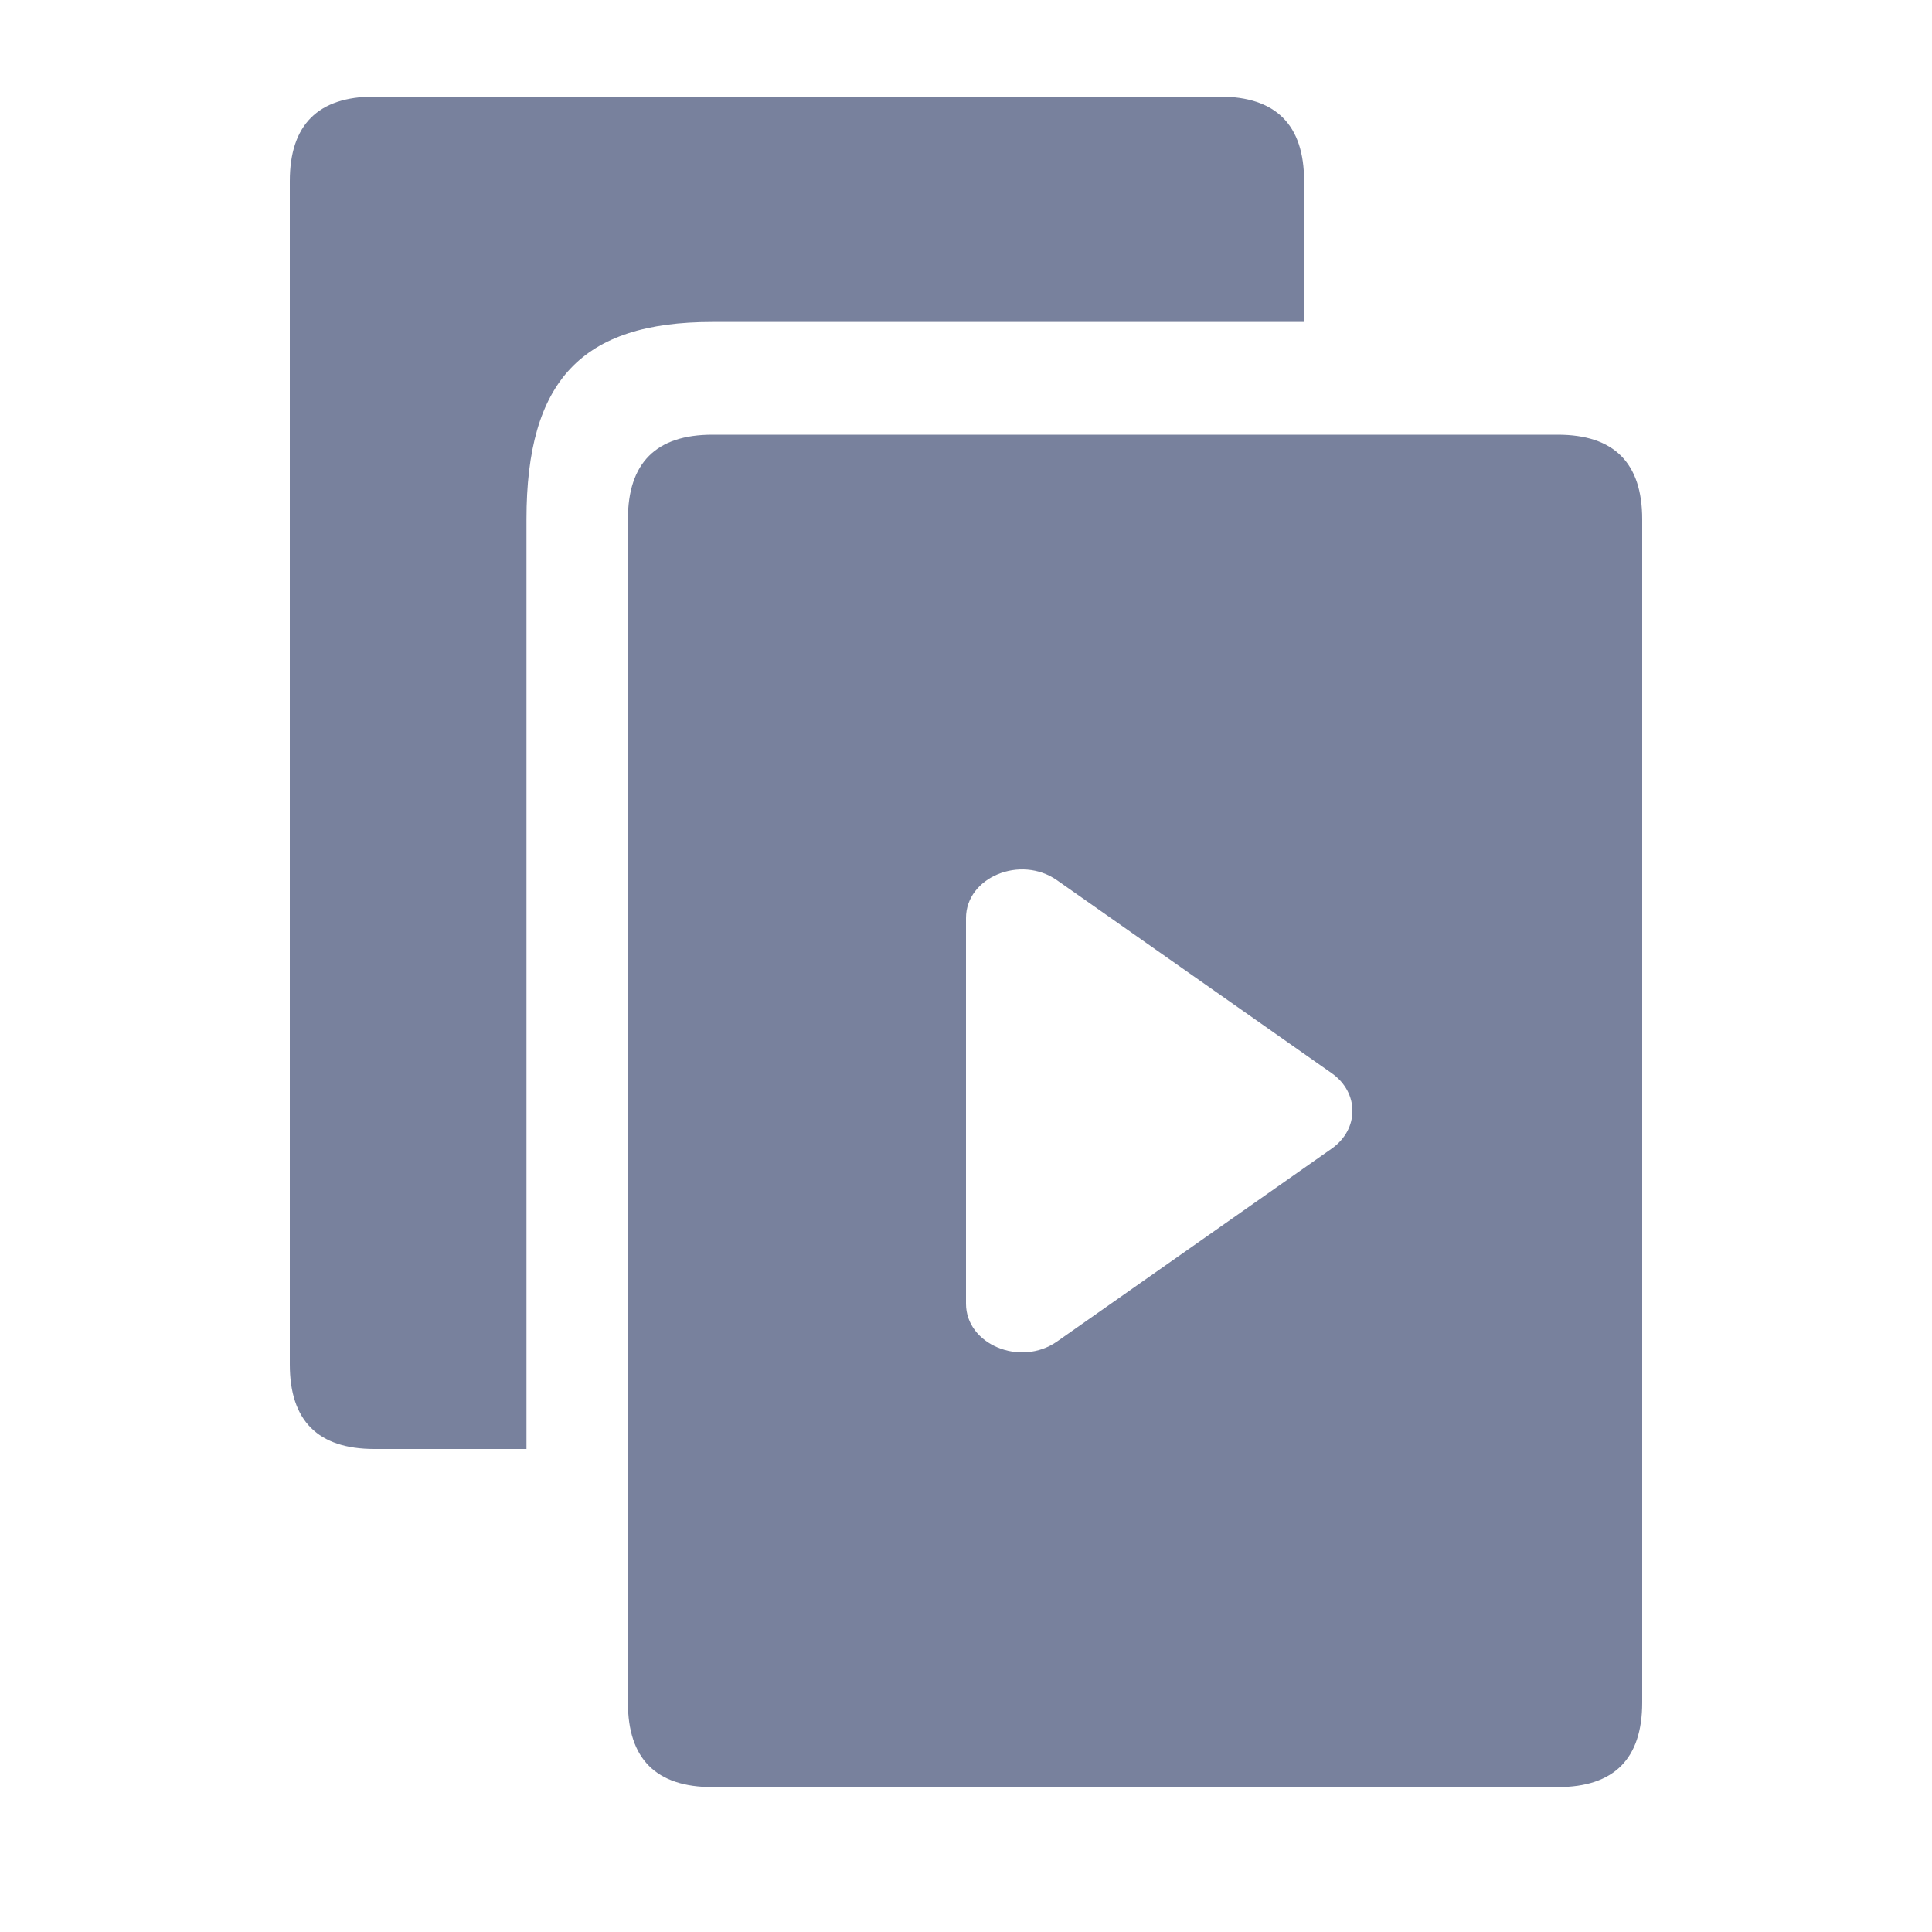
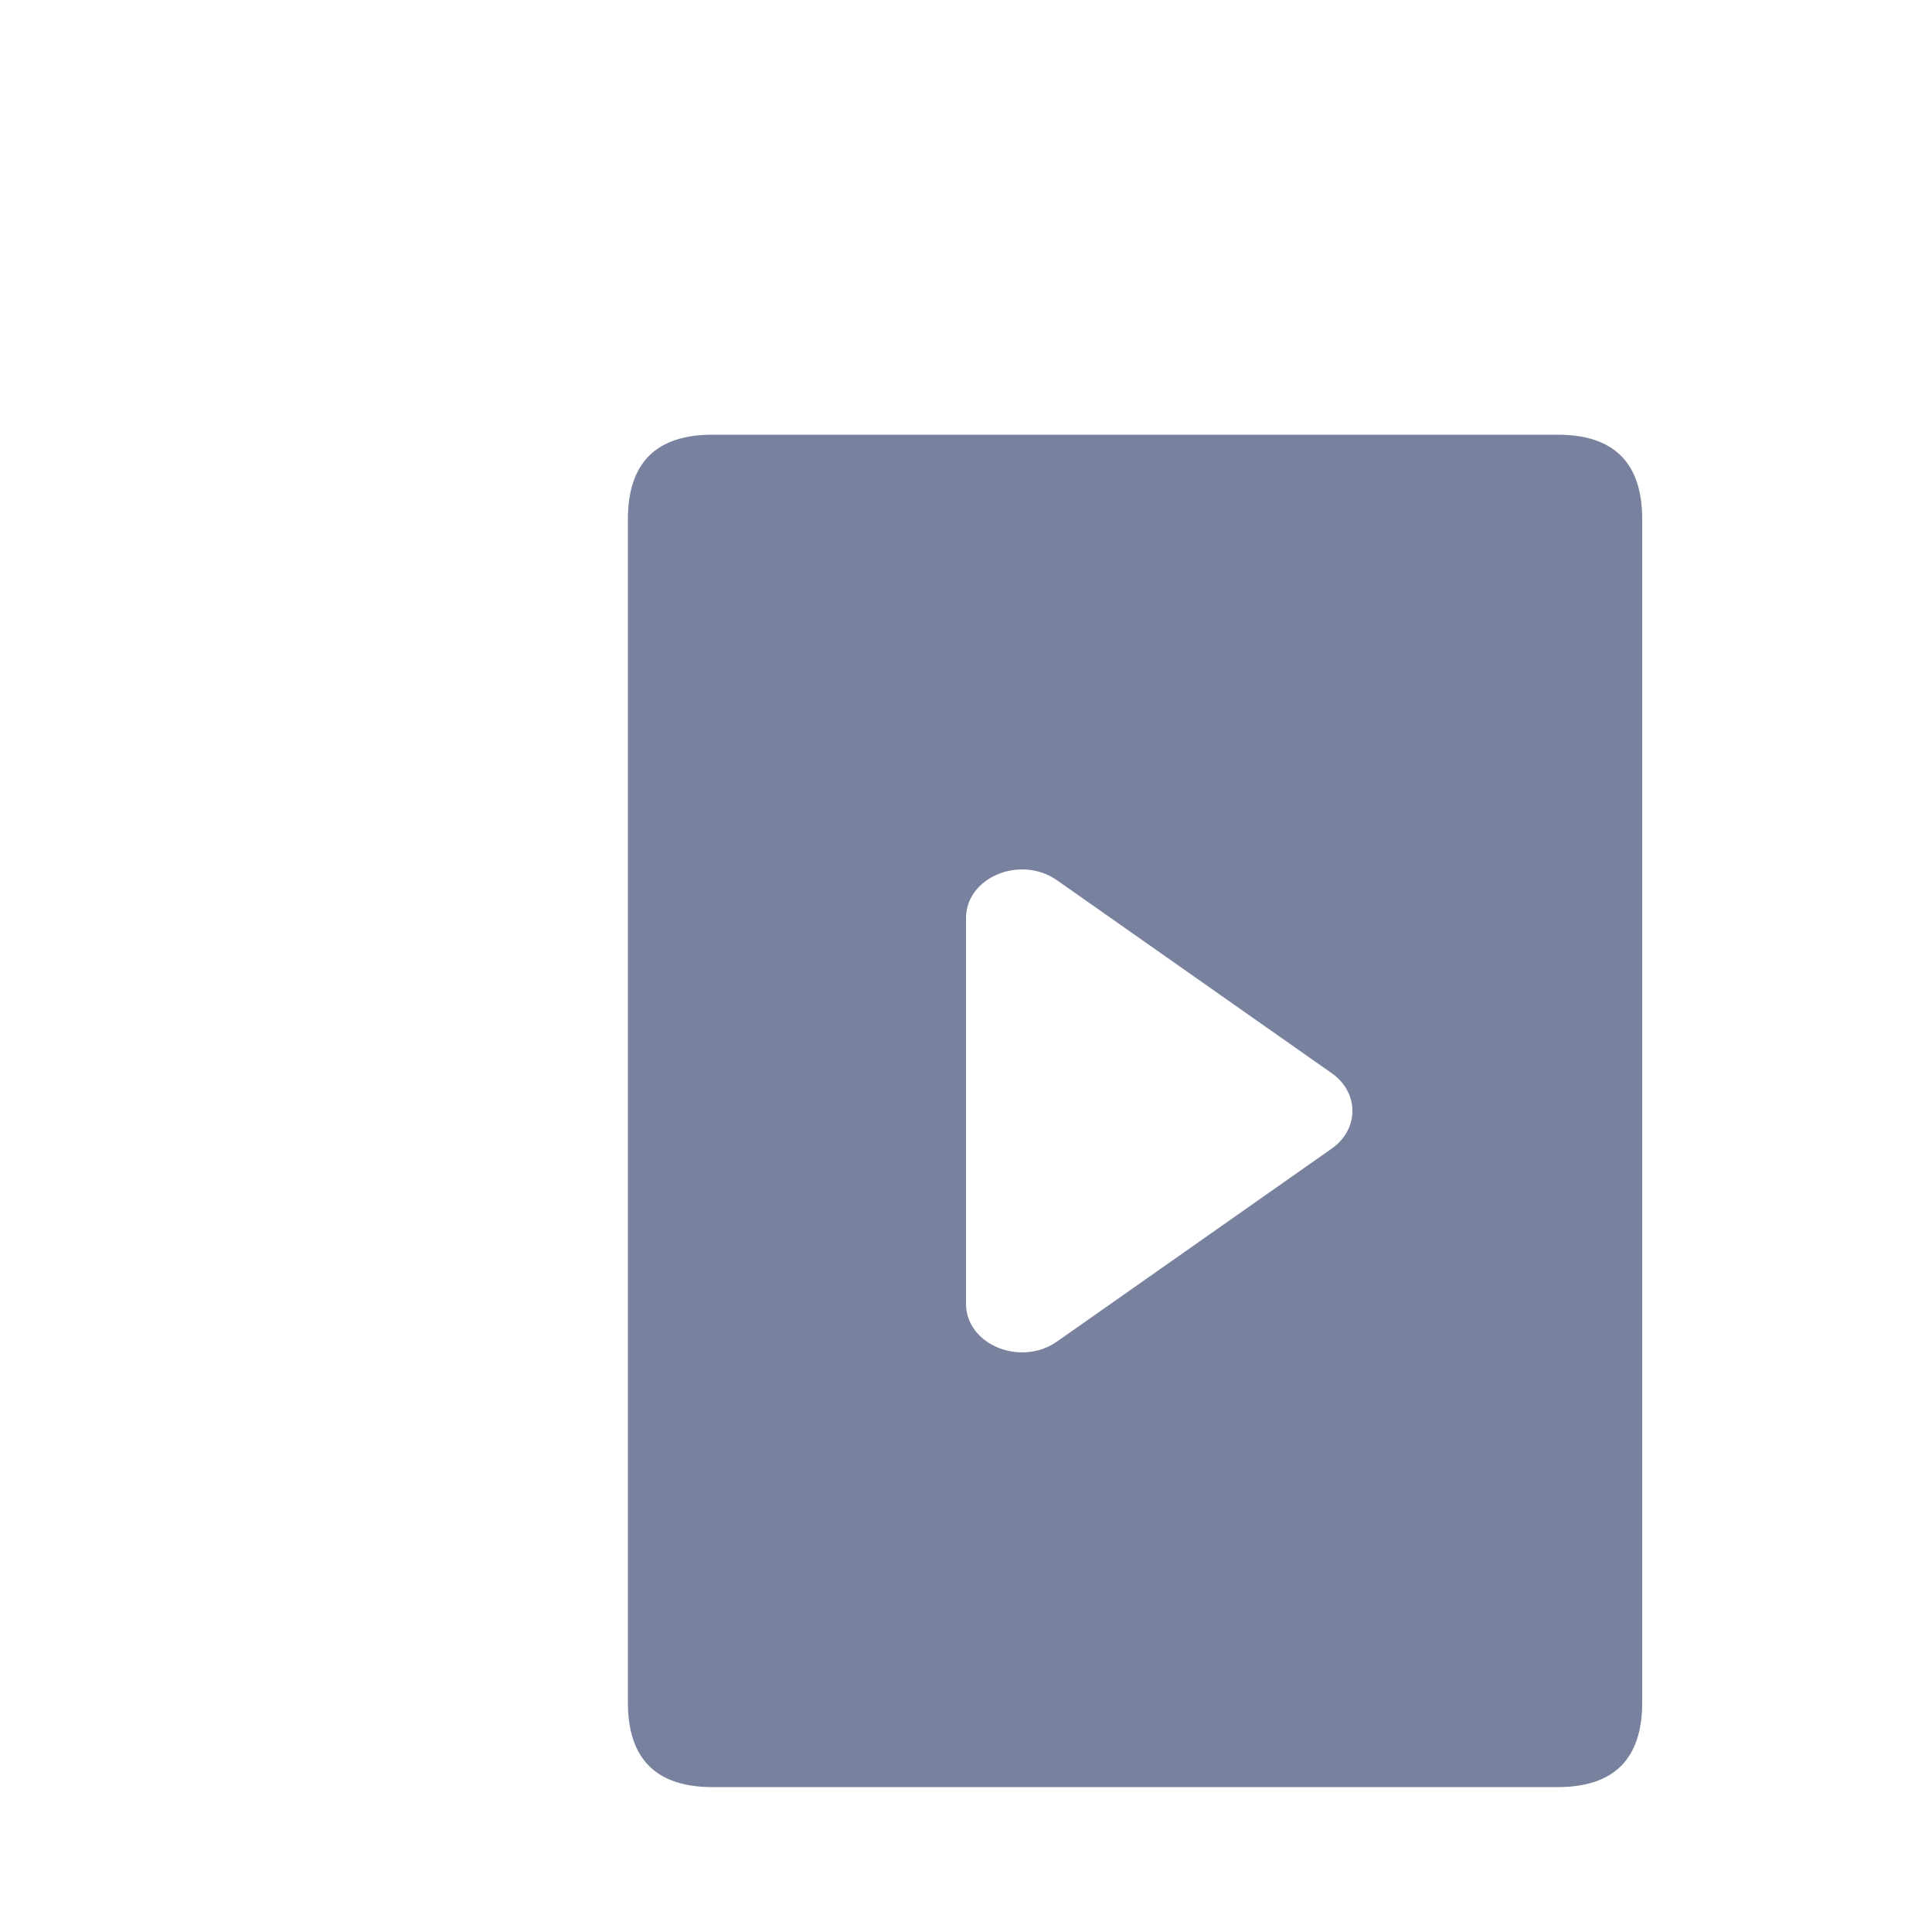
<svg xmlns="http://www.w3.org/2000/svg" viewBox="0 0 20 20" fill="none" class="w-[20px]">
  <g clip-path="url(#clip0_4609_112398)">
-     <path d="M3.875 15H5.45V5.375C5.45 3.94 6.022 3.333 7.375 3.333H13.5V1.875C13.5 1.292 13.208 1 12.625 1H3.875C3.292 1 3 1.292 3 1.875V14.125C3 14.708 3.292 15 3.875 15Z" fill="#78819d" />
    <path fill-rule="evenodd" clip-rule="evenodd" d="M7.375 18.5H16.125C16.708 18.5 17 18.208 17 17.625V5.375C17 4.792 16.708 4.5 16.125 4.5H7.375C6.792 4.5 6.5 4.792 6.5 5.375V17.625C6.5 18.208 6.792 18.5 7.375 18.5ZM13.785 11.891C14.072 11.69 14.072 11.31 13.785 11.109L10.943 9.113C10.564 8.847 10 9.081 10 9.504V13.496C10 13.919 10.564 14.153 10.943 13.887L13.785 11.891Z" fill="#78819d" />
  </g>
  <defs>
    <clippath id="clip0_4609_112398">
      <rect width="14" height="18" fill="#78819d" transform="translate(3 1)" />
    </clippath>
  </defs>
</svg>